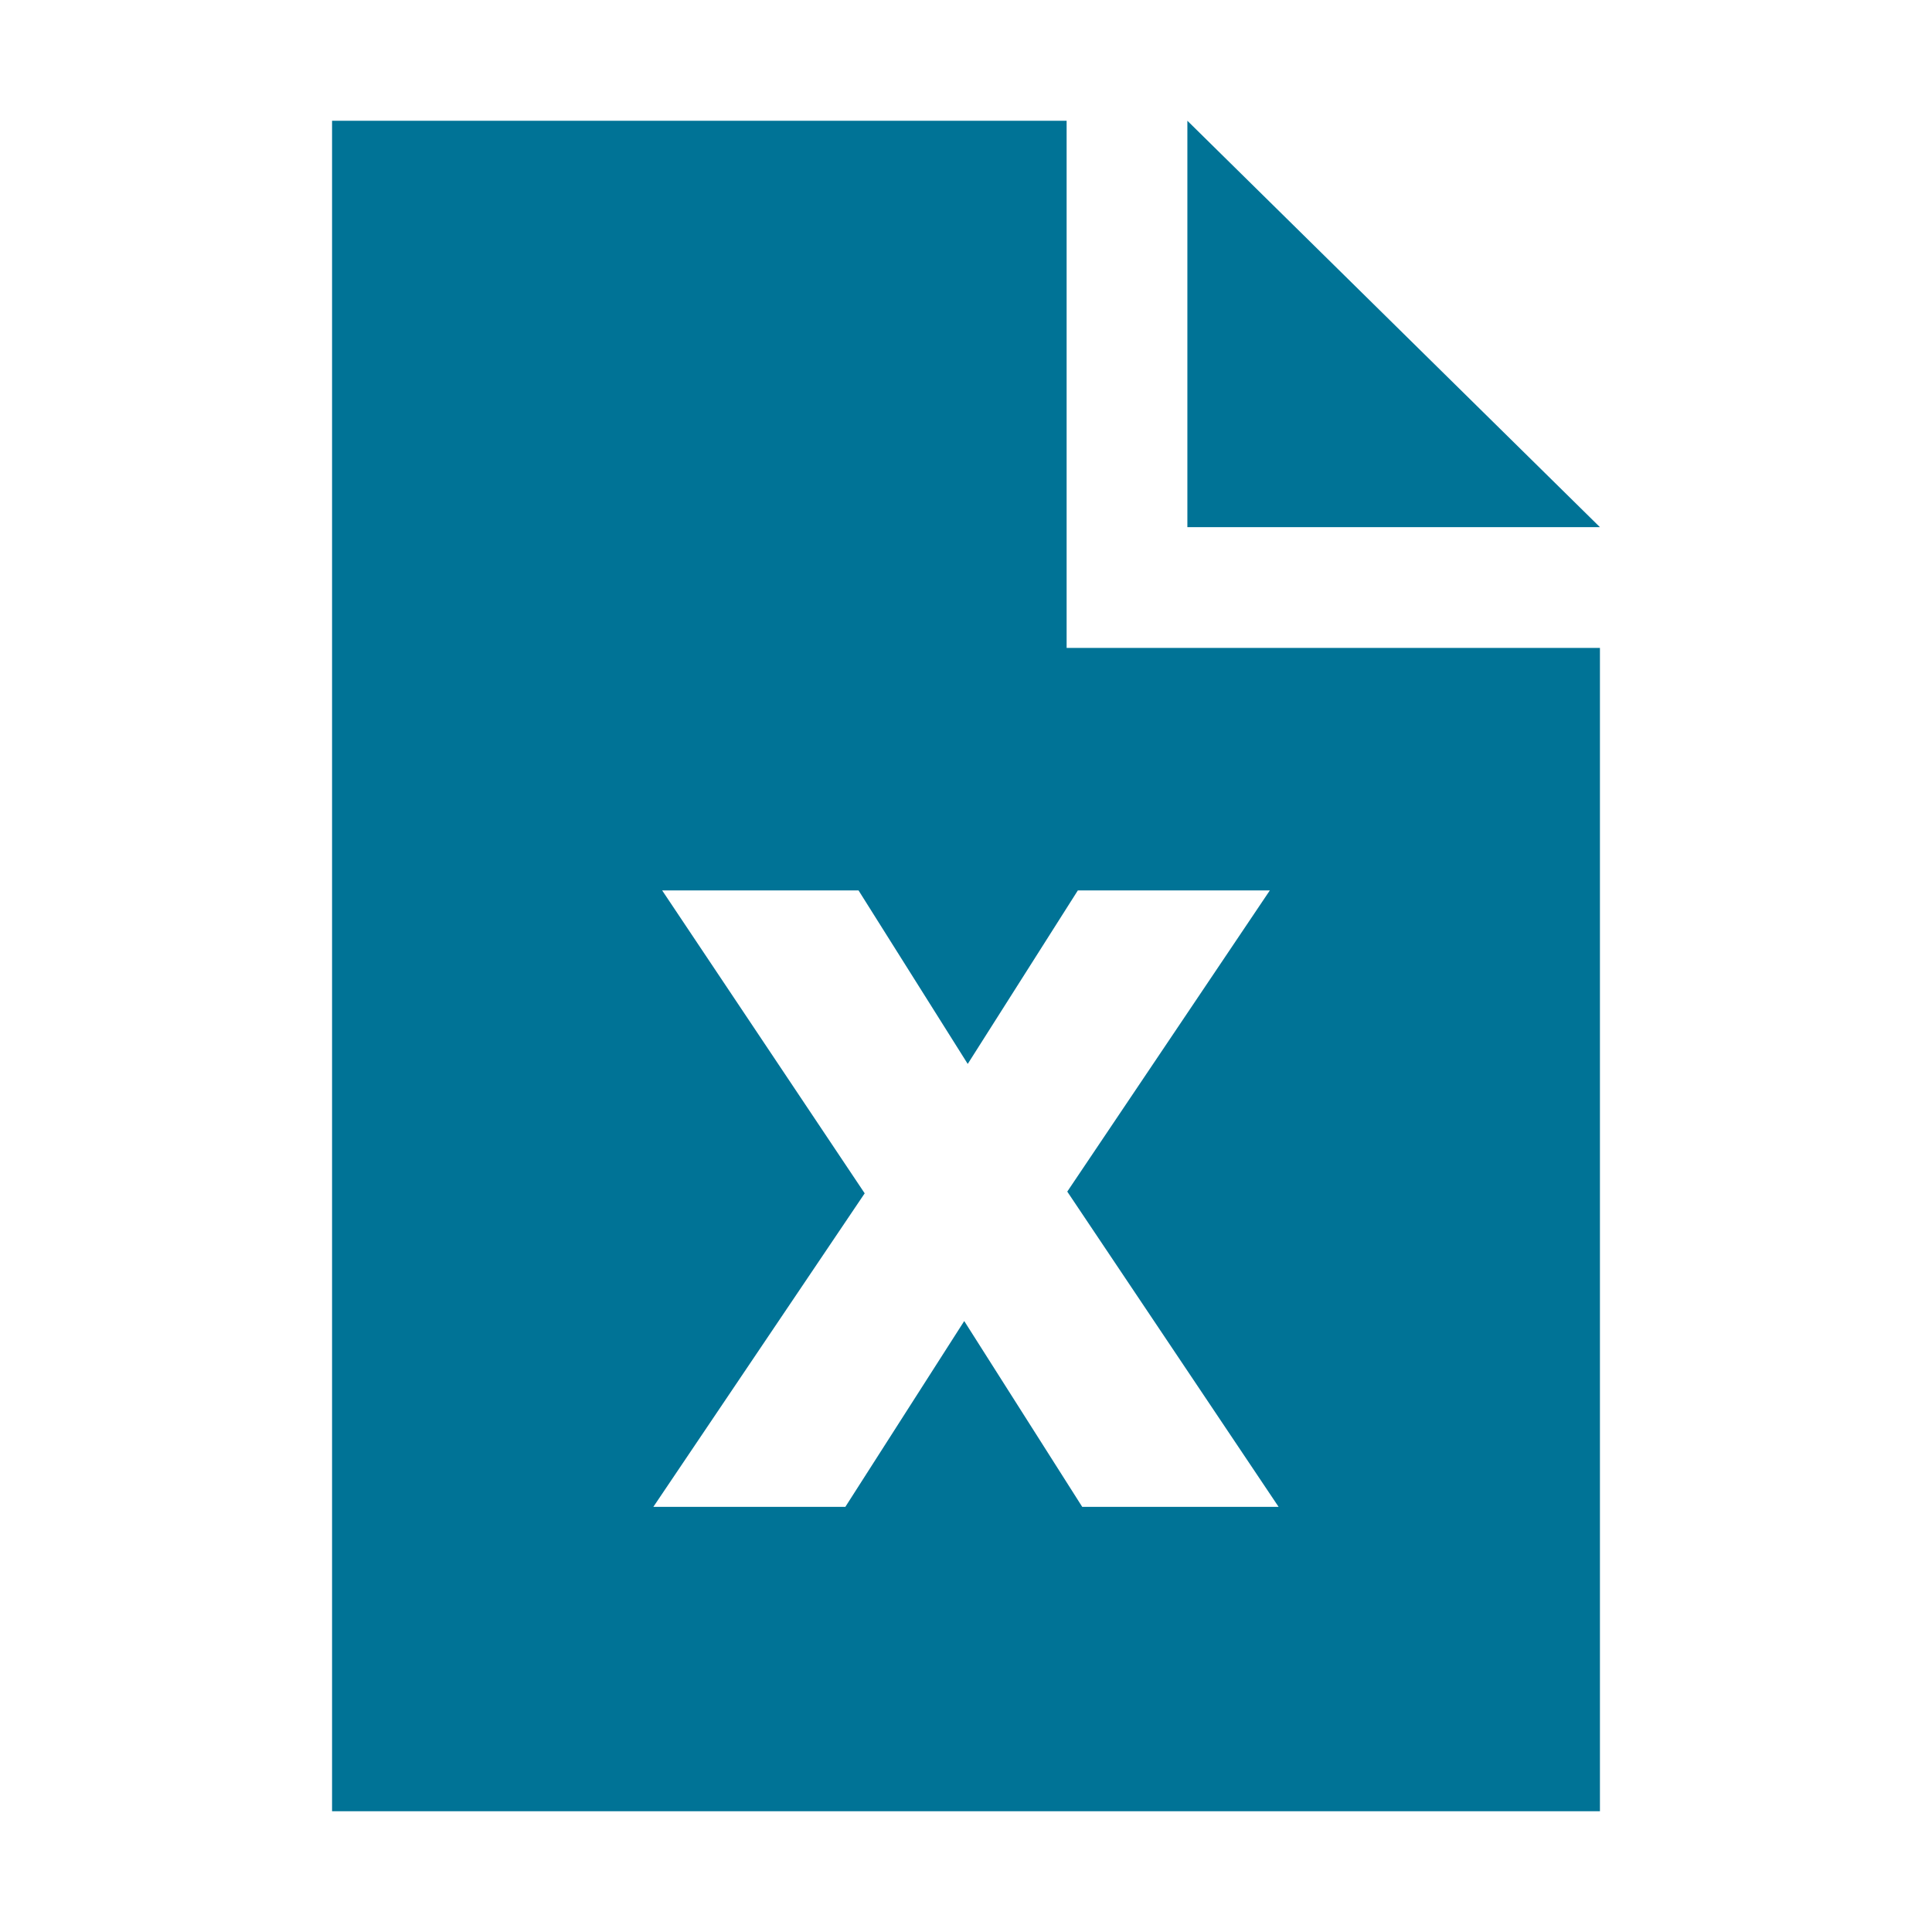
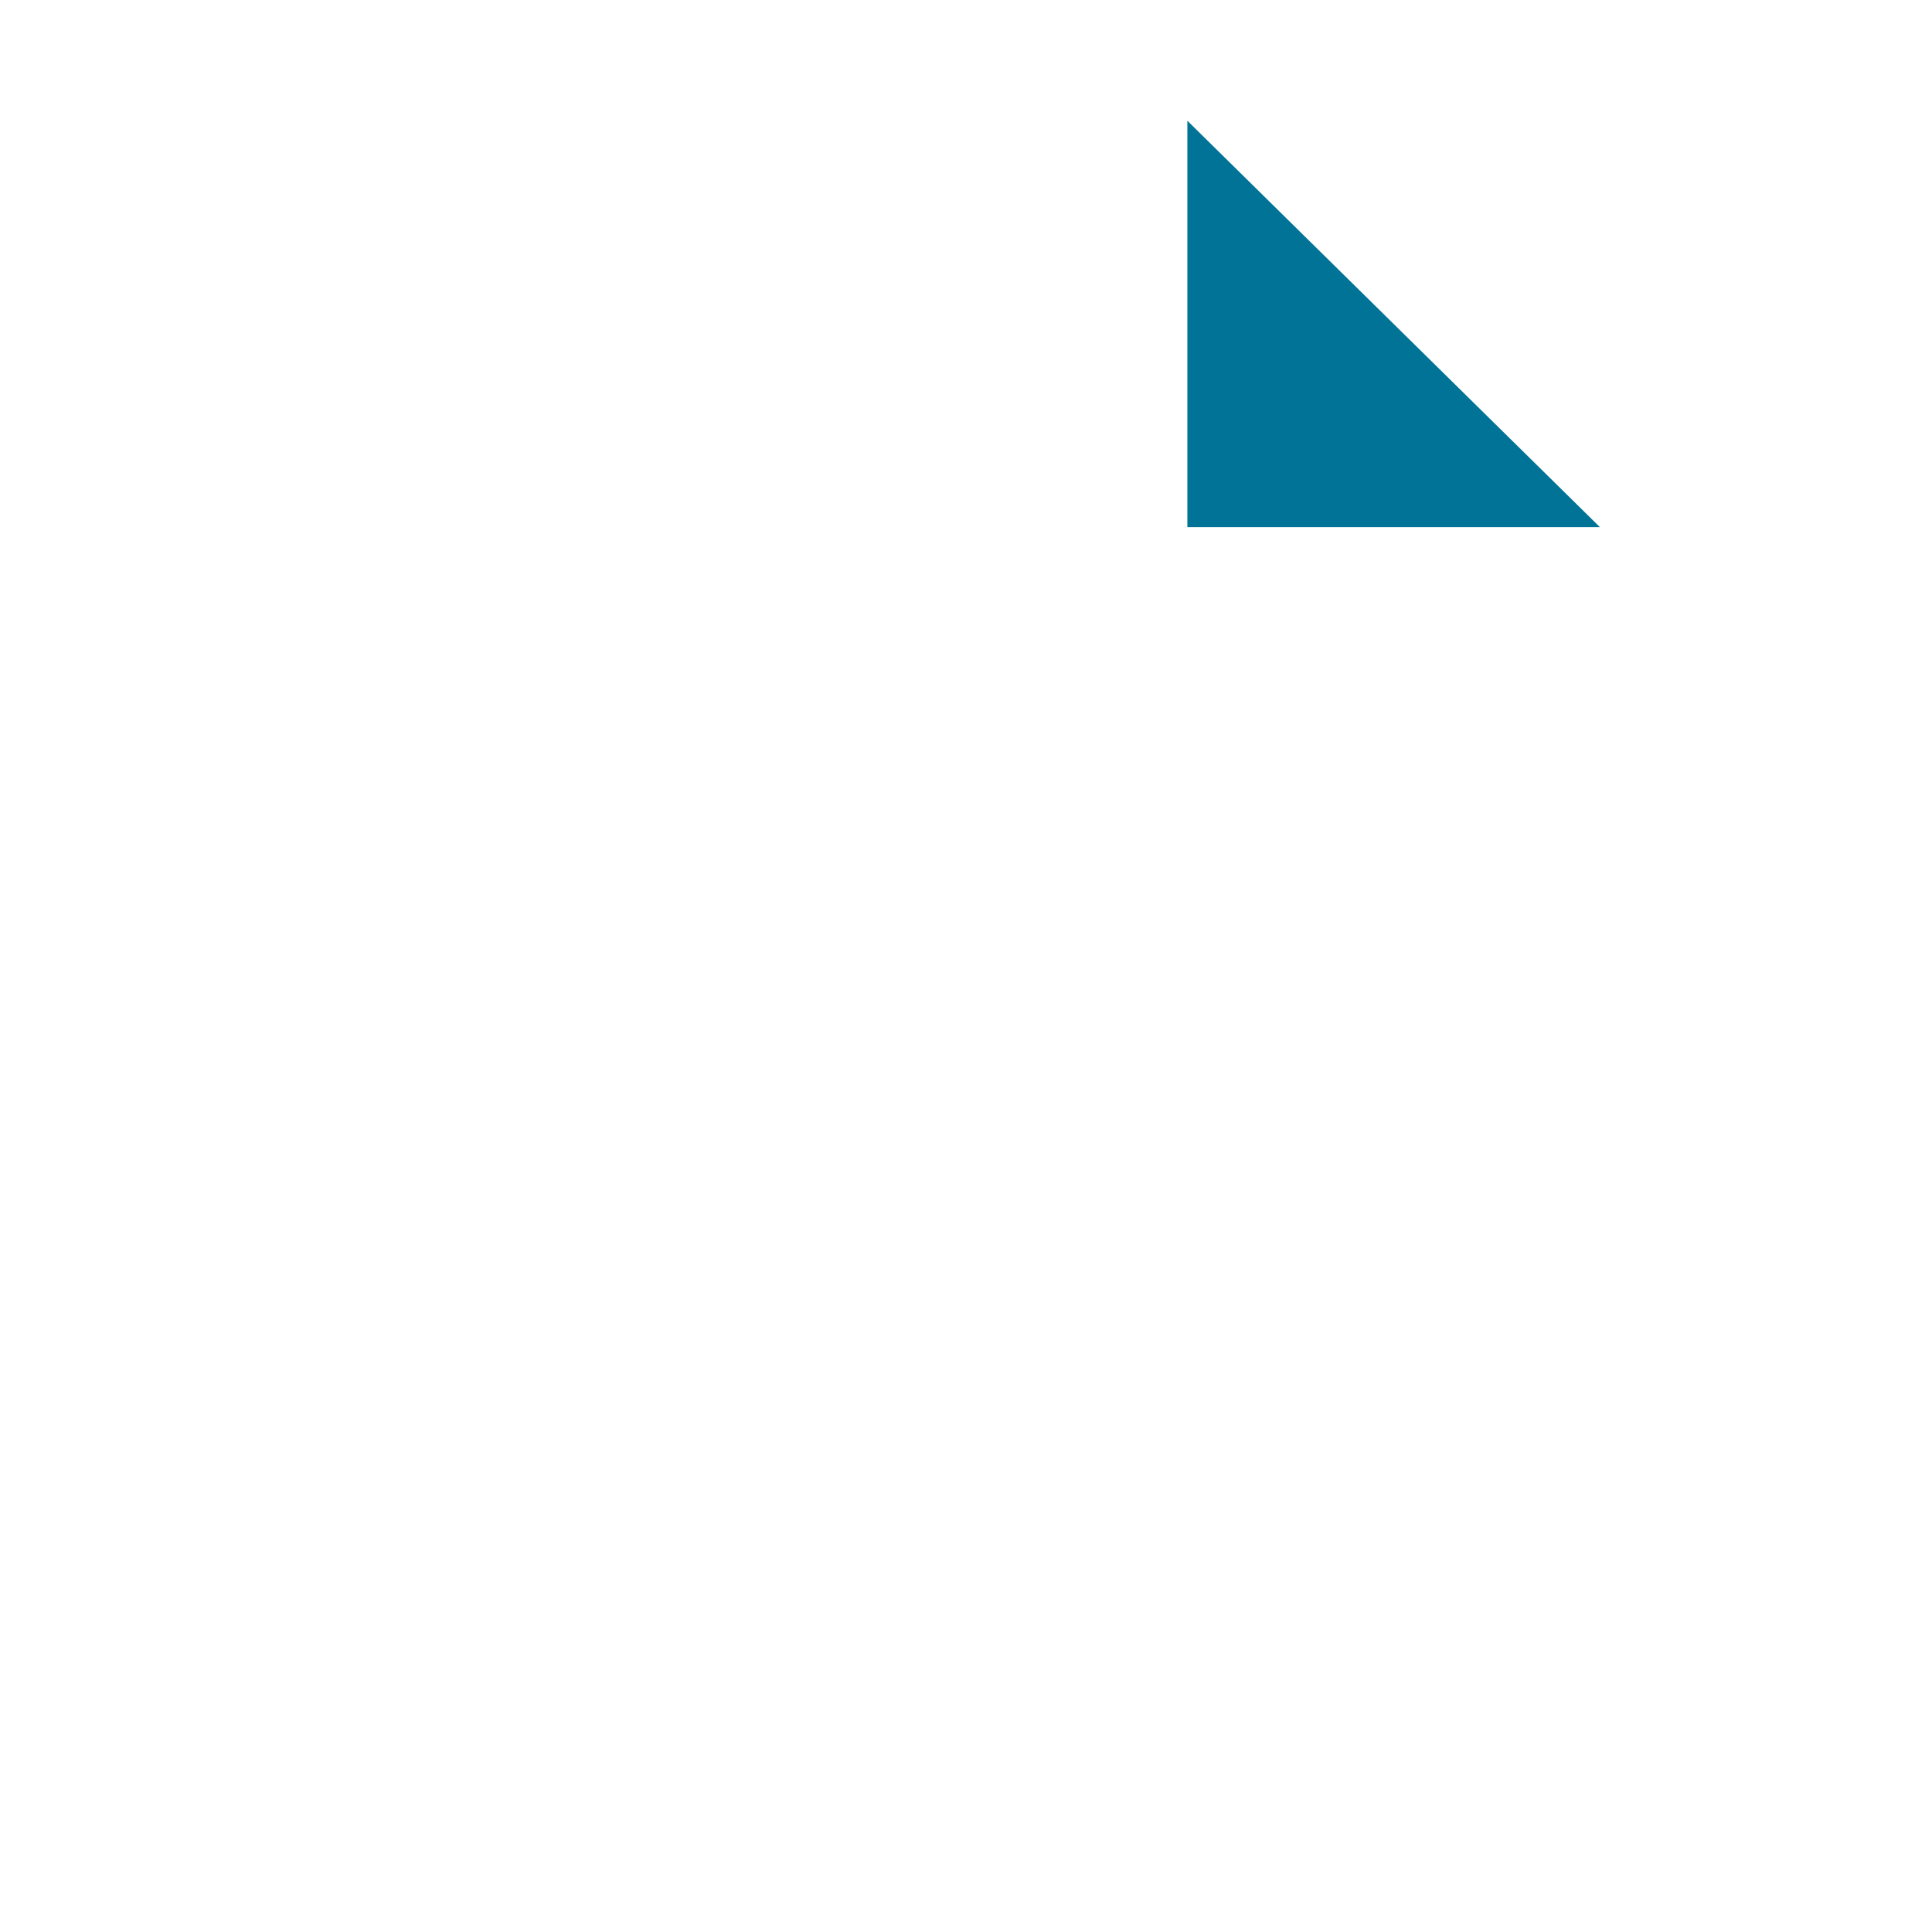
<svg xmlns="http://www.w3.org/2000/svg" id="Layer_1" data-name="Layer 1" viewBox="0 0 48 48">
  <defs>
    <style>.cls-1{fill:#007396;}</style>
  </defs>
-   <path class="cls-1" d="M26.5,3H8.25V45H39.75V16.097H26.5Zm.279,19.122h4.77l-5.033,7.483,5.251,7.833H26.888L23.956,32.821l-2.954,4.617h-4.77l5.251-7.79L16.451,22.122h4.879l2.713,4.311Z" />
  <polygon class="cls-1" points="29.5 3 29.5 13.097 39.75 13.097 29.5 3" />
</svg>